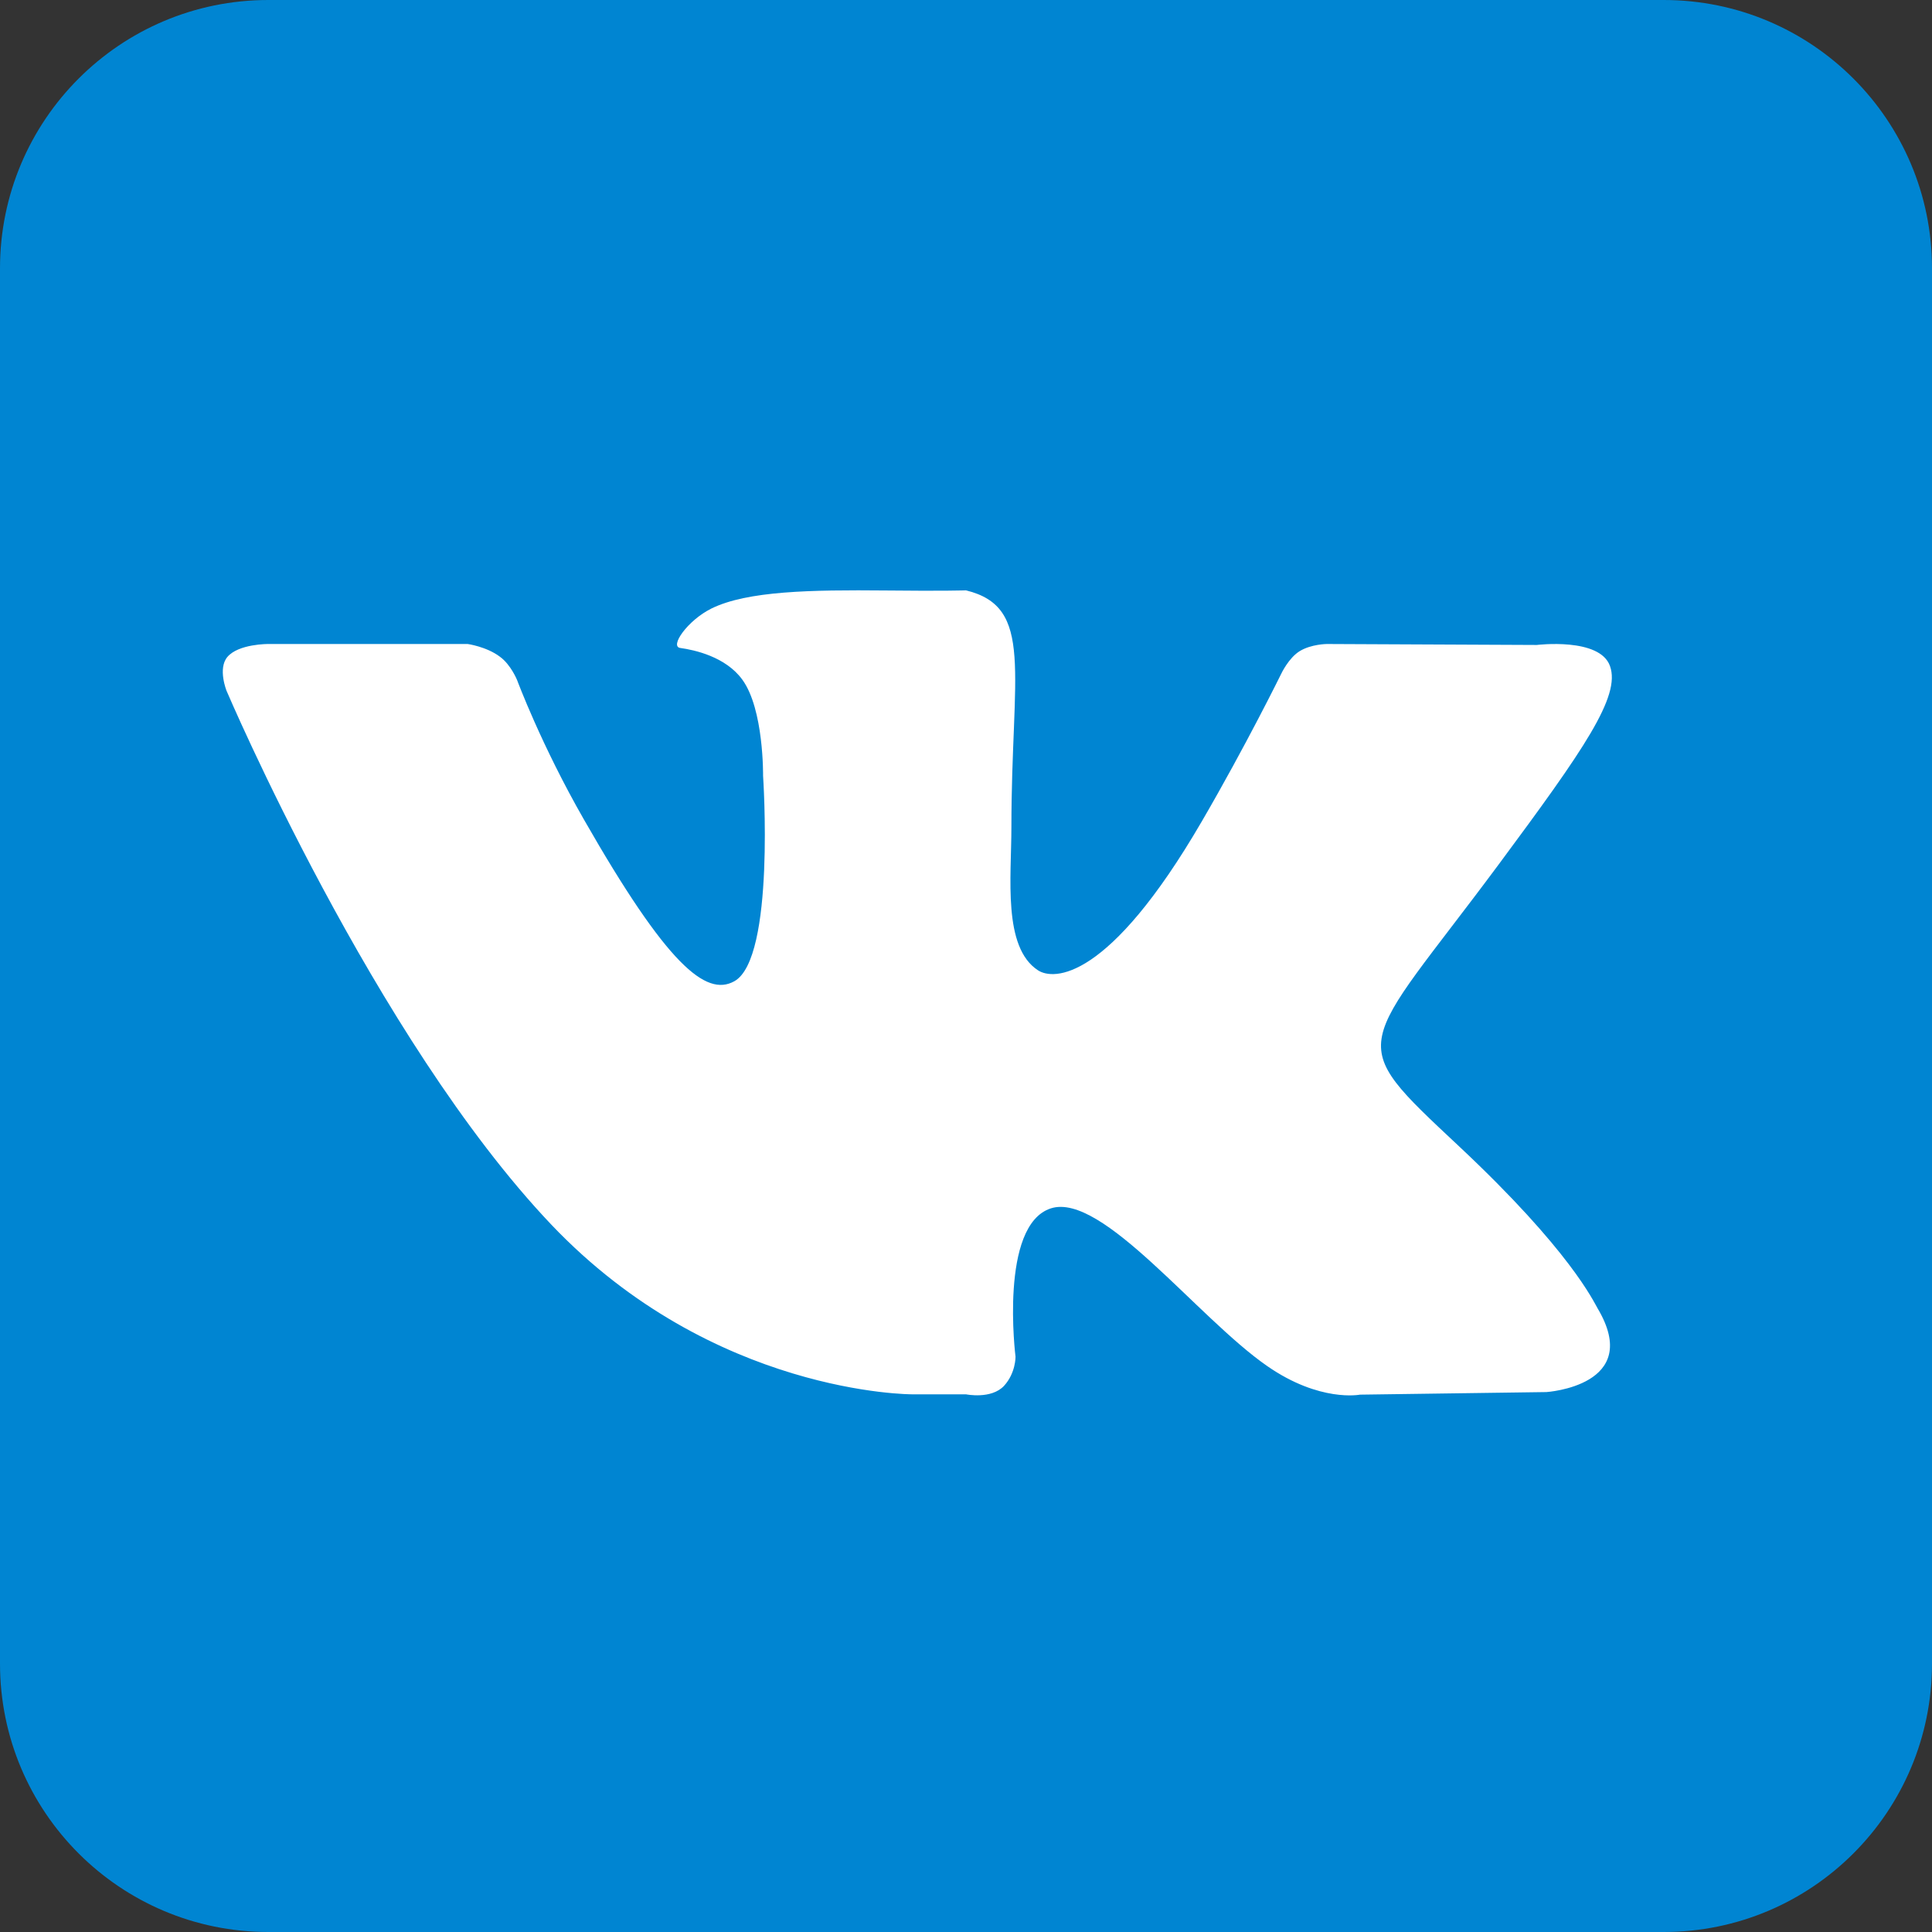
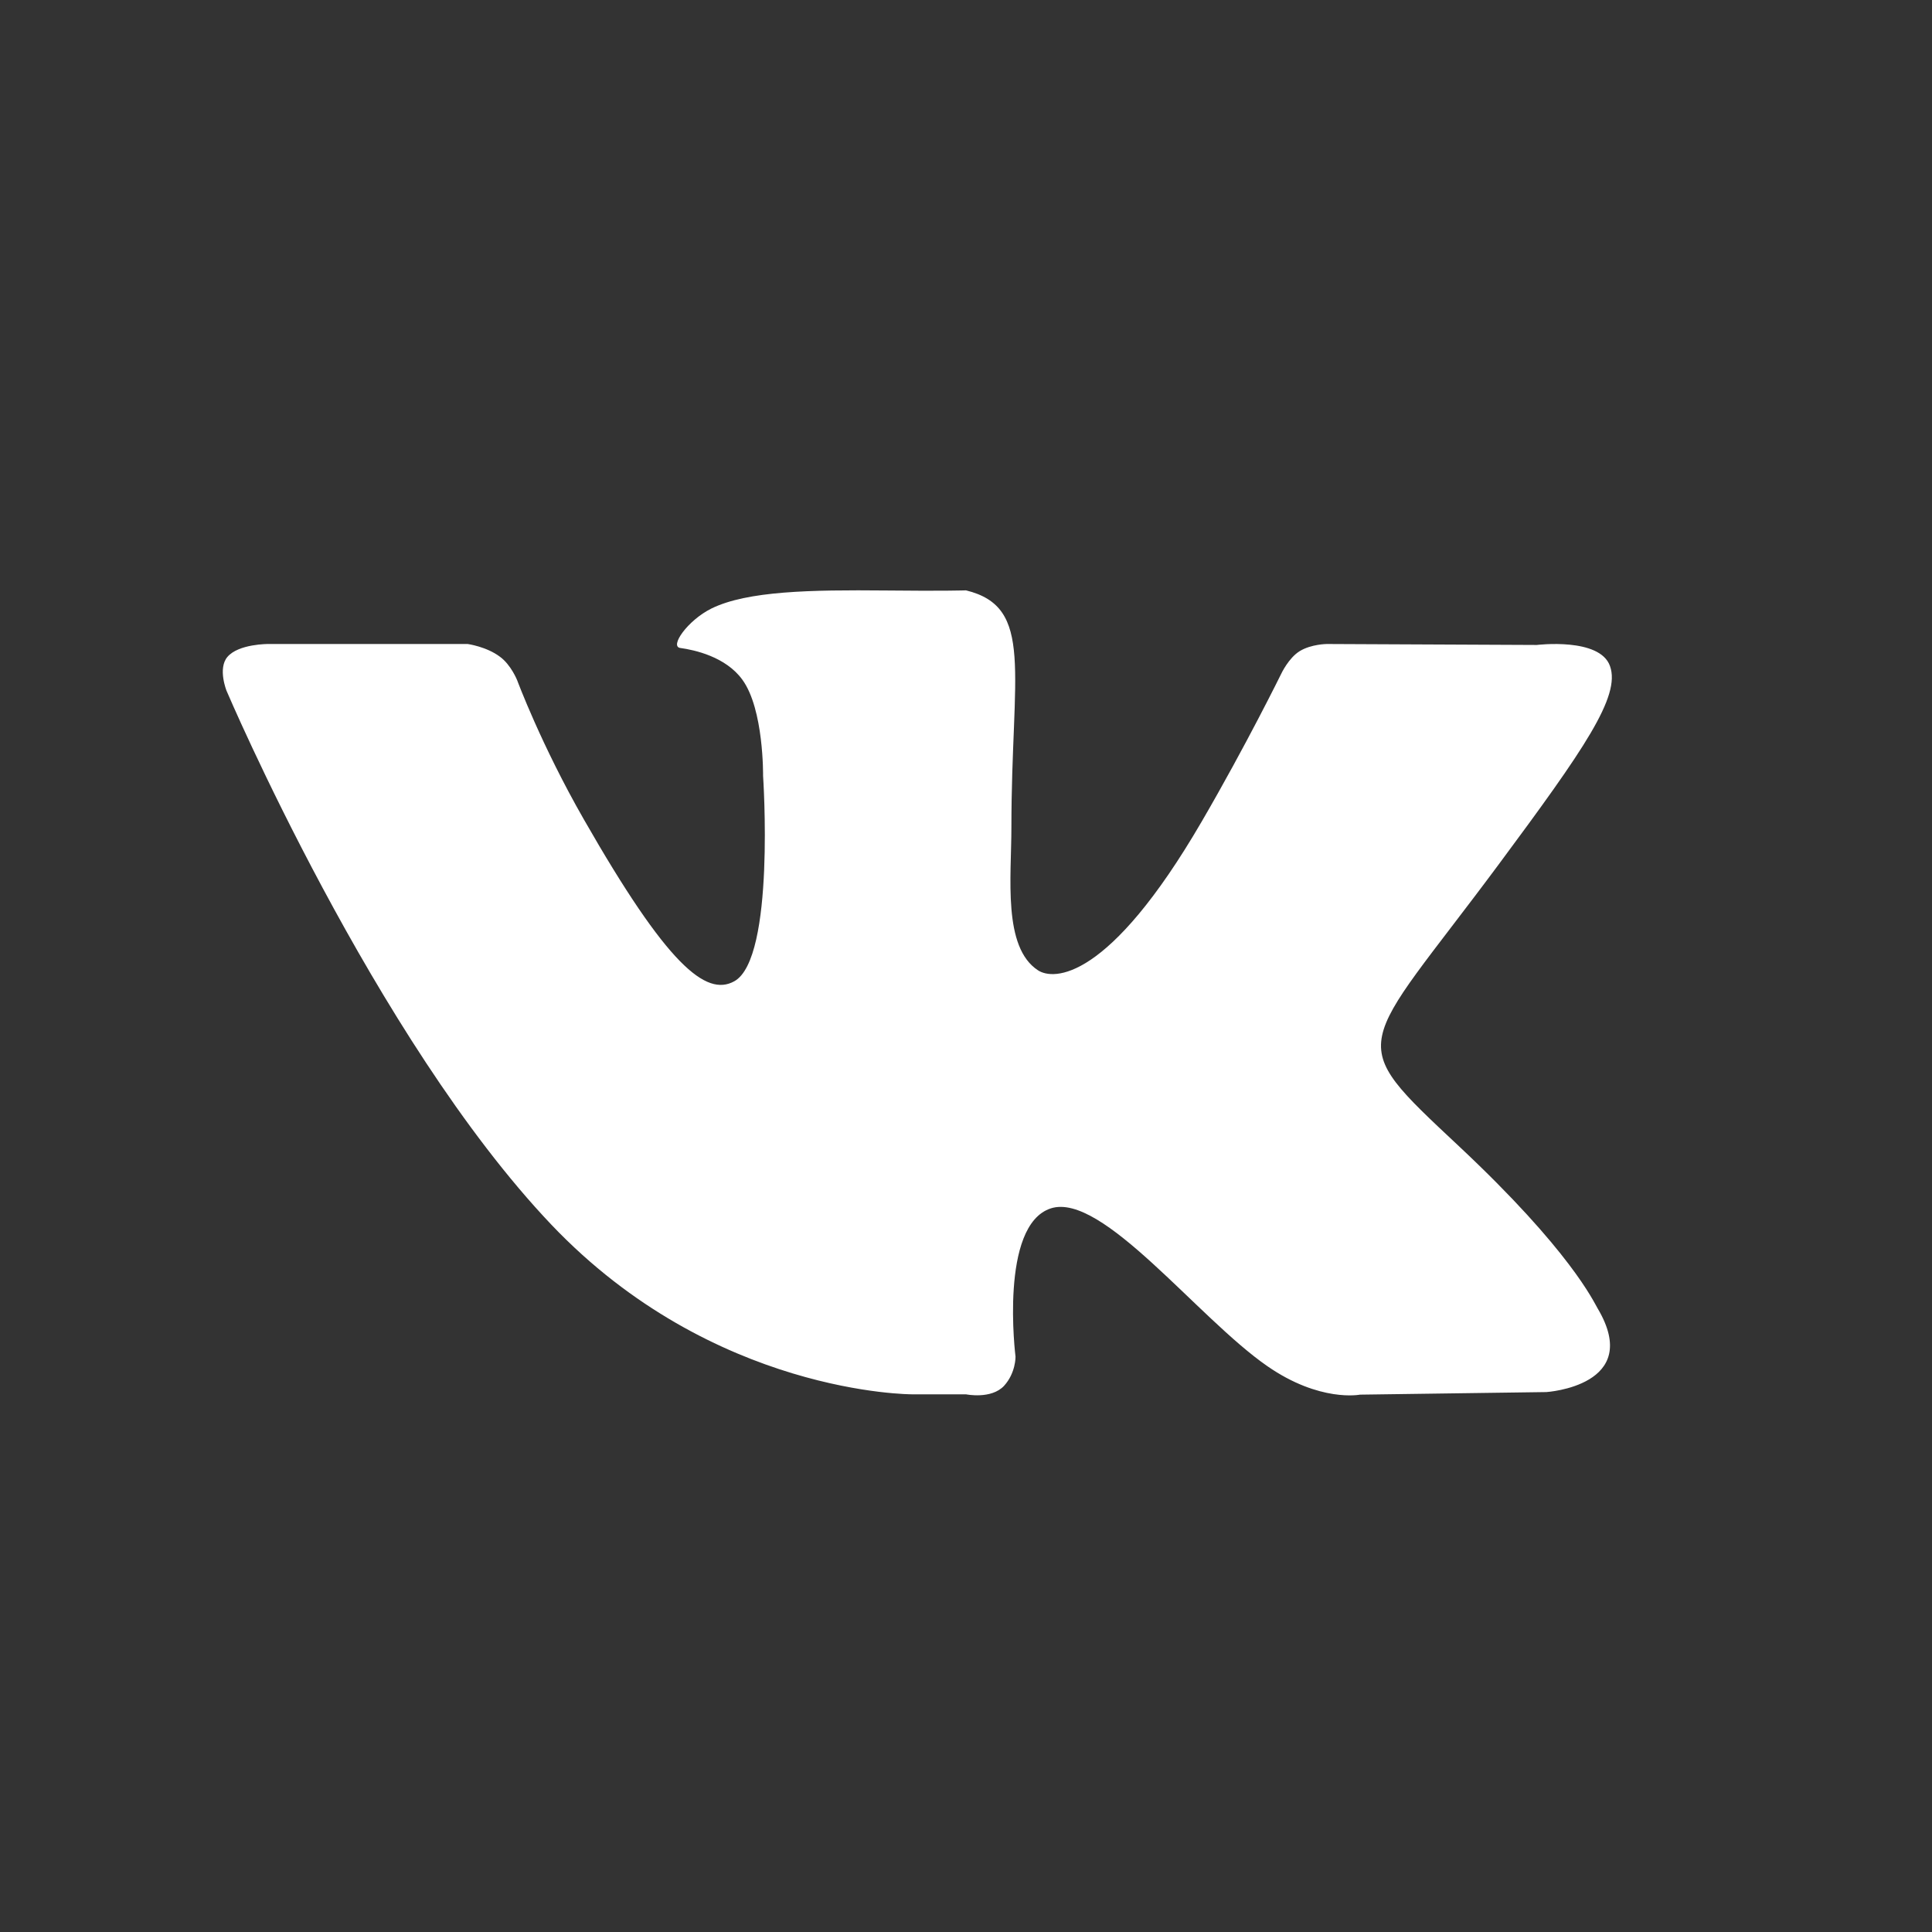
<svg xmlns="http://www.w3.org/2000/svg" width="30px" height="30px" viewBox="0 0 30 30" version="1.1">
  <rect x="0" y="0" width="30" height="30" fill="#333333" stroke="none" />
  <title>icons8-vk_com</title>
  <desc>Created with Sketch.</desc>
  <defs />
  <g id="Page-1" stroke="none" stroke-width="1" fill="none" fill-rule="evenodd">
    <g id="Desktop-Copy-3" transform="translate(-1038, -7857)" fill-rule="nonzero">
      <g id="Screen13" transform="translate(184, 7628)">
        <g id="Социальные-сети" transform="translate(705, 184)">
          <g id="icons8-vk_com" transform="translate(149, 45)">
-             <path d="M30,25.833 C30,28.135 28.135,30 25.833,30 L4.167,30 C1.866,30 0,28.135 0,25.833 L0,4.167 C0,1.865 1.866,0 4.167,0 L25.833,0 C28.135,0 30,1.865 30,4.167 L30,25.833 Z" id="Shape" fill="#0085D2" />
            <path d="M22.654,17.798 C24.388,19.423 24.748,20.217 24.807,20.315 C25.524,21.52 24.012,21.616 24.012,21.616 L21.118,21.656 C21.118,21.656 20.495,21.78 19.677,21.212 C18.594,20.462 17.114,18.51 16.319,18.763 C15.512,19.022 15.769,21.067 15.769,21.067 C15.769,21.067 15.774,21.318 15.591,21.519 C15.392,21.732 15,21.651 15,21.651 L14.167,21.651 C14.167,21.651 11.077,21.663 8.559,19.014 C5.815,16.125 3.518,10.727 3.518,10.727 C3.518,10.727 3.379,10.383 3.53,10.202 C3.703,9.996 4.167,10 4.167,10 L7.262,10 C7.262,10 7.553,10.04 7.762,10.197 C7.935,10.322 8.031,10.564 8.031,10.564 C8.031,10.564 8.404,11.569 9.068,12.727 C10.36,14.987 10.963,15.481 11.402,15.237 C12.042,14.884 11.849,12.046 11.849,12.046 C11.849,12.046 11.862,11.012 11.527,10.554 C11.268,10.196 10.781,10.092 10.566,10.062 C10.39,10.043 10.676,9.633 11.047,9.449 C11.605,9.175 12.59,9.158 13.752,9.169 C14.658,9.179 15,9.167 15,9.167 C16.067,9.428 15.705,10.435 15.705,12.847 C15.705,13.621 15.568,14.708 16.118,15.067 C16.357,15.223 17.211,15.247 18.66,12.757 C19.348,11.575 19.894,10.464 19.894,10.464 C19.894,10.464 20.009,10.216 20.183,10.11 C20.363,10.001 20.604,10 20.604,10 L23.863,10.015 C23.863,10.015 24.843,9.894 25,10.343 C25.168,10.812 24.6,11.632 23.27,13.425 C21.082,16.372 20.84,16.098 22.654,17.798 Z" id="Shape" fill="#FFFFFF" />
          </g>
        </g>
      </g>
    </g>
  </g>
</svg>